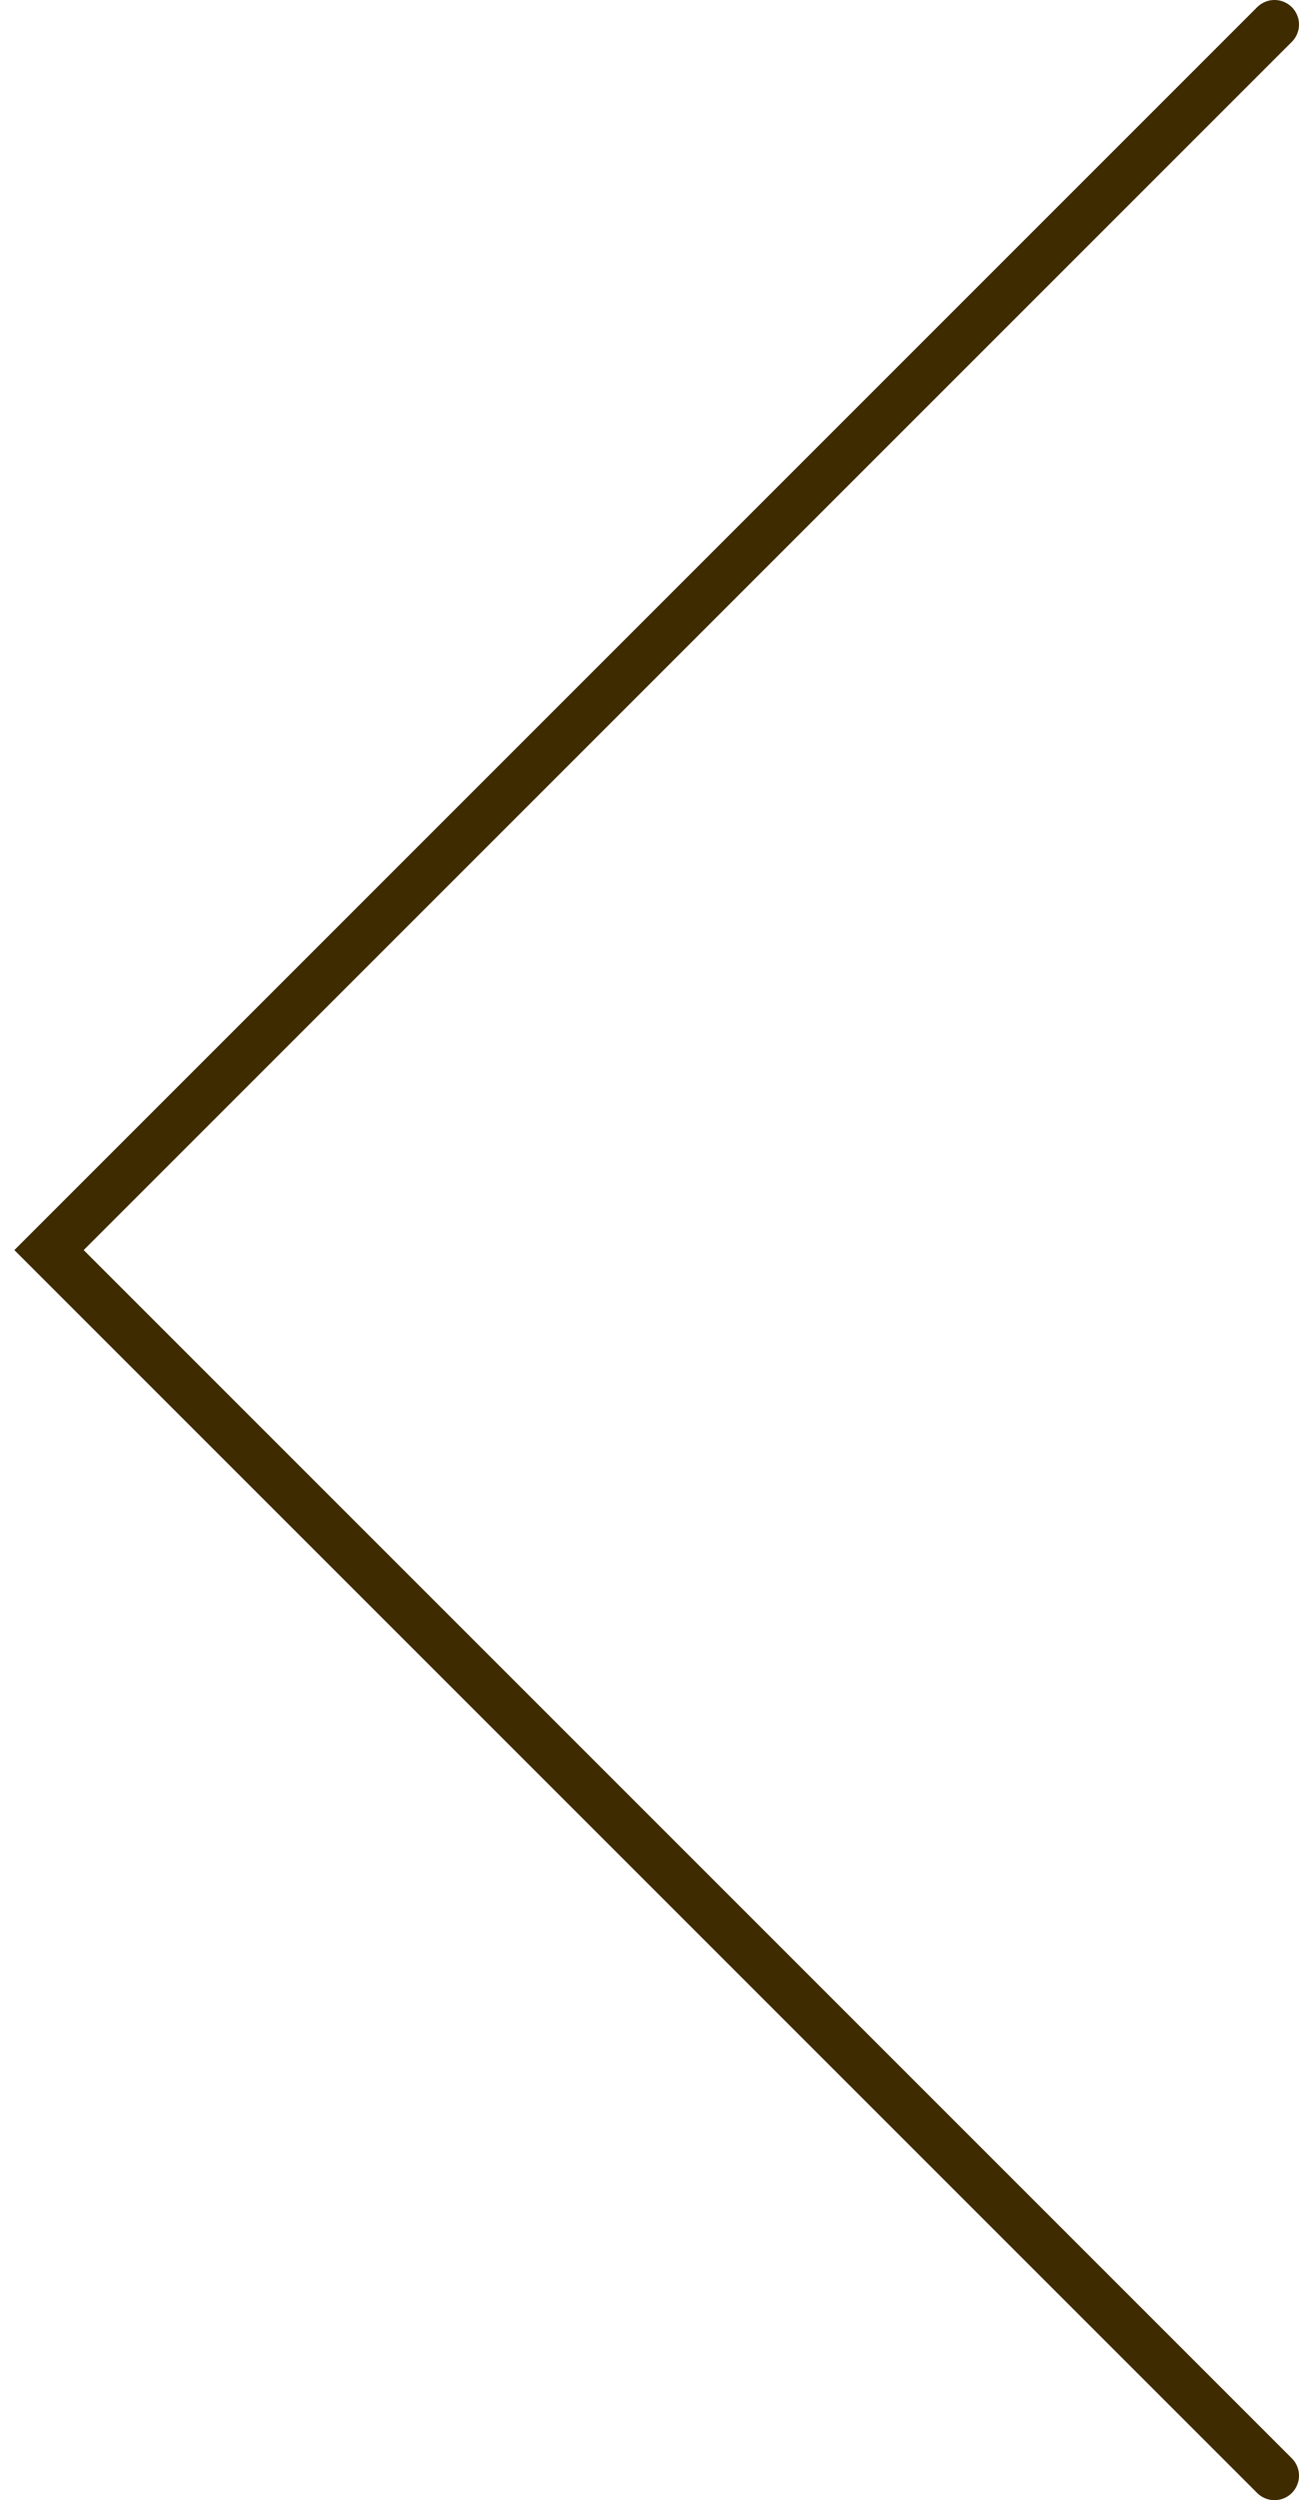
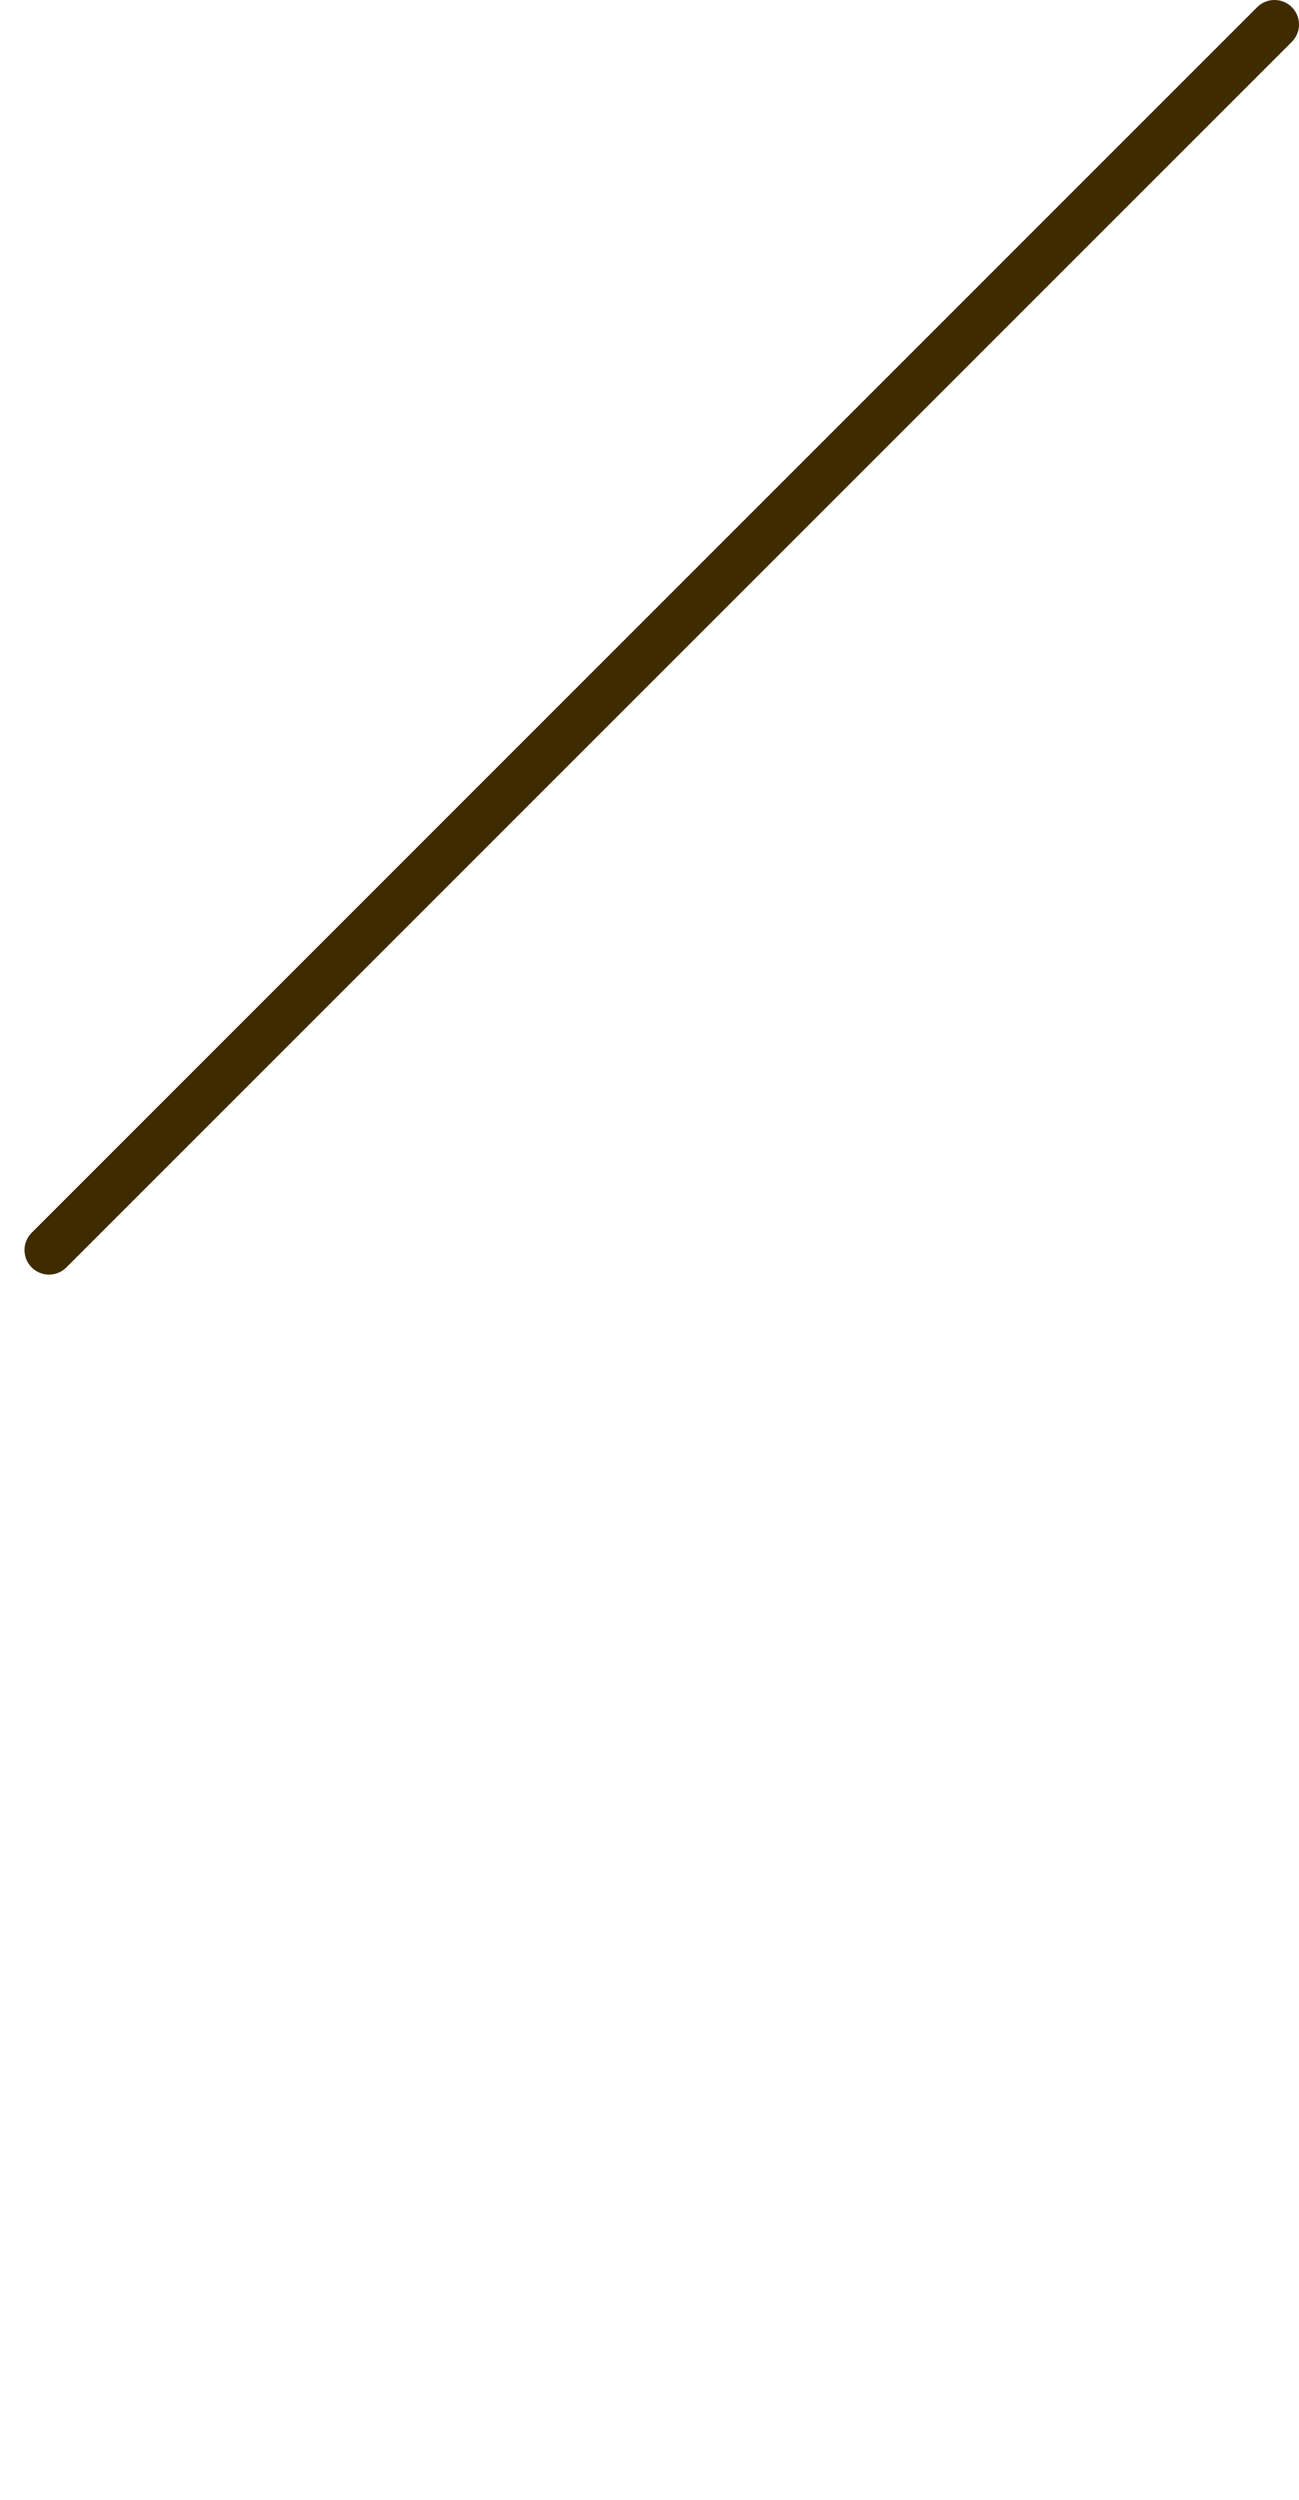
<svg xmlns="http://www.w3.org/2000/svg" width="53" height="102" viewBox="0 0 53 102" fill="none">
-   <path d="M52 1L2 51L52 101" stroke="#3E2B00" stroke-width="2" stroke-linecap="round" />
+   <path d="M52 1L2 51" stroke="#3E2B00" stroke-width="2" stroke-linecap="round" />
</svg>